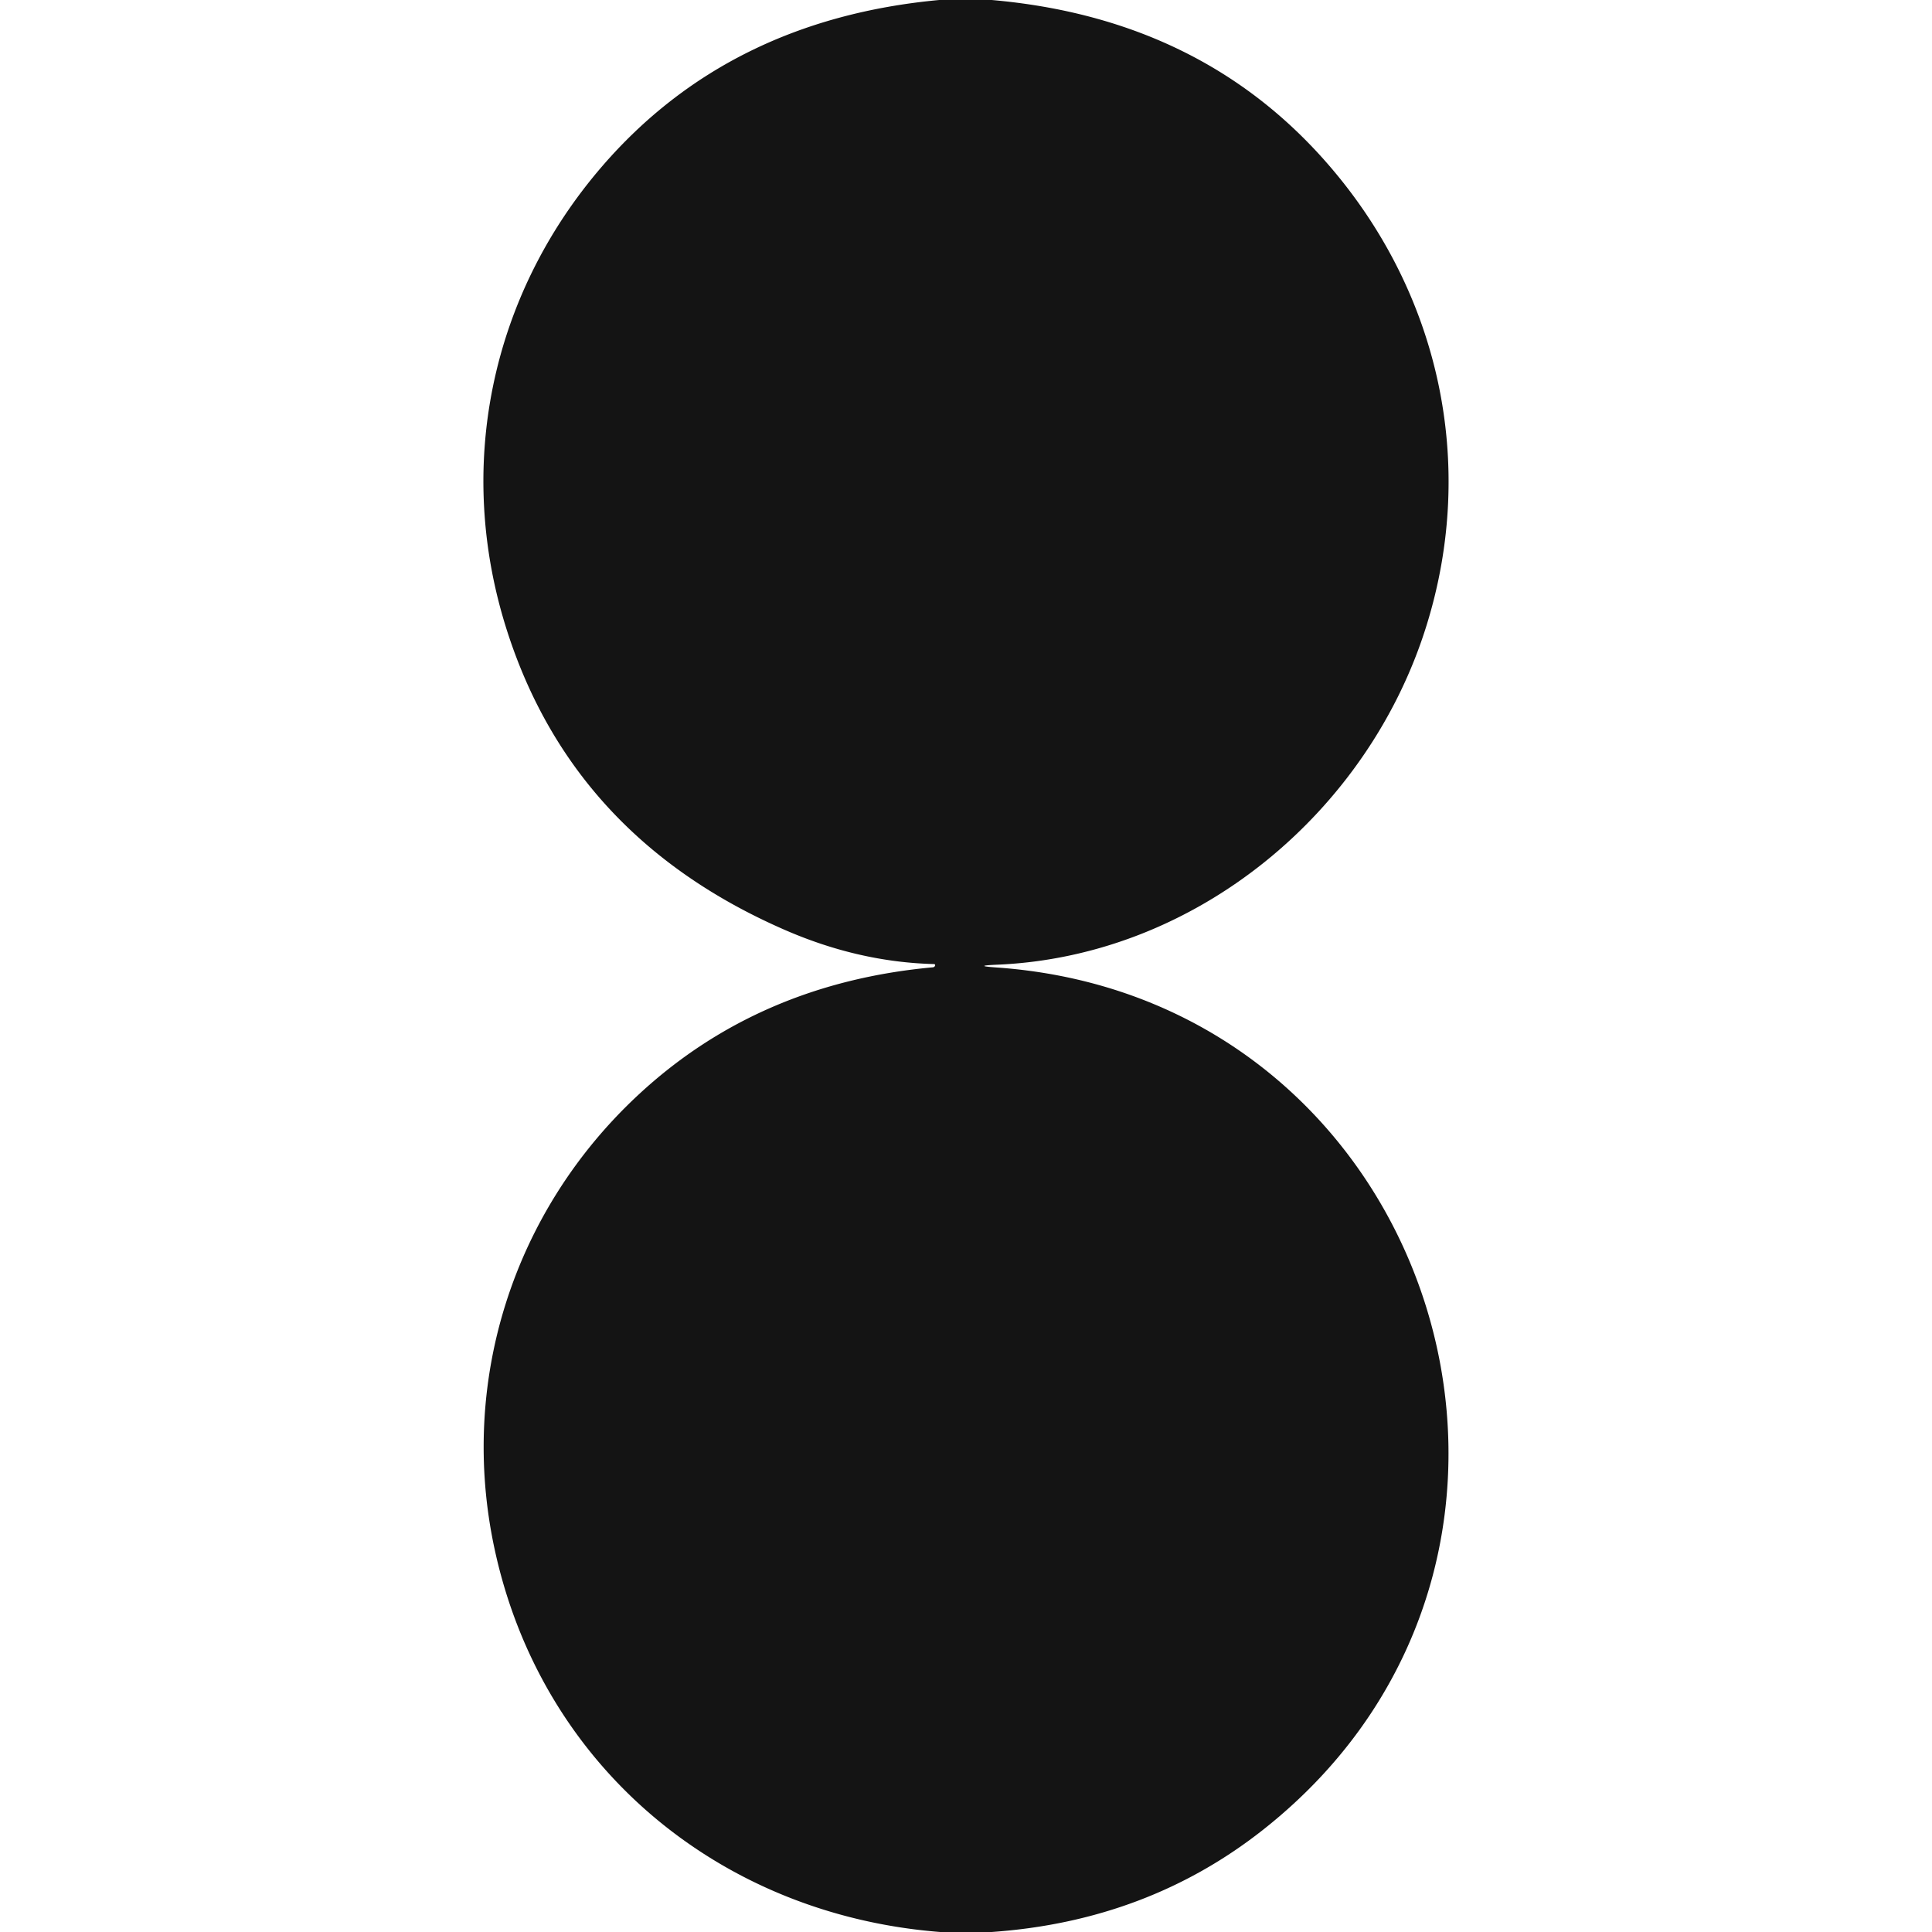
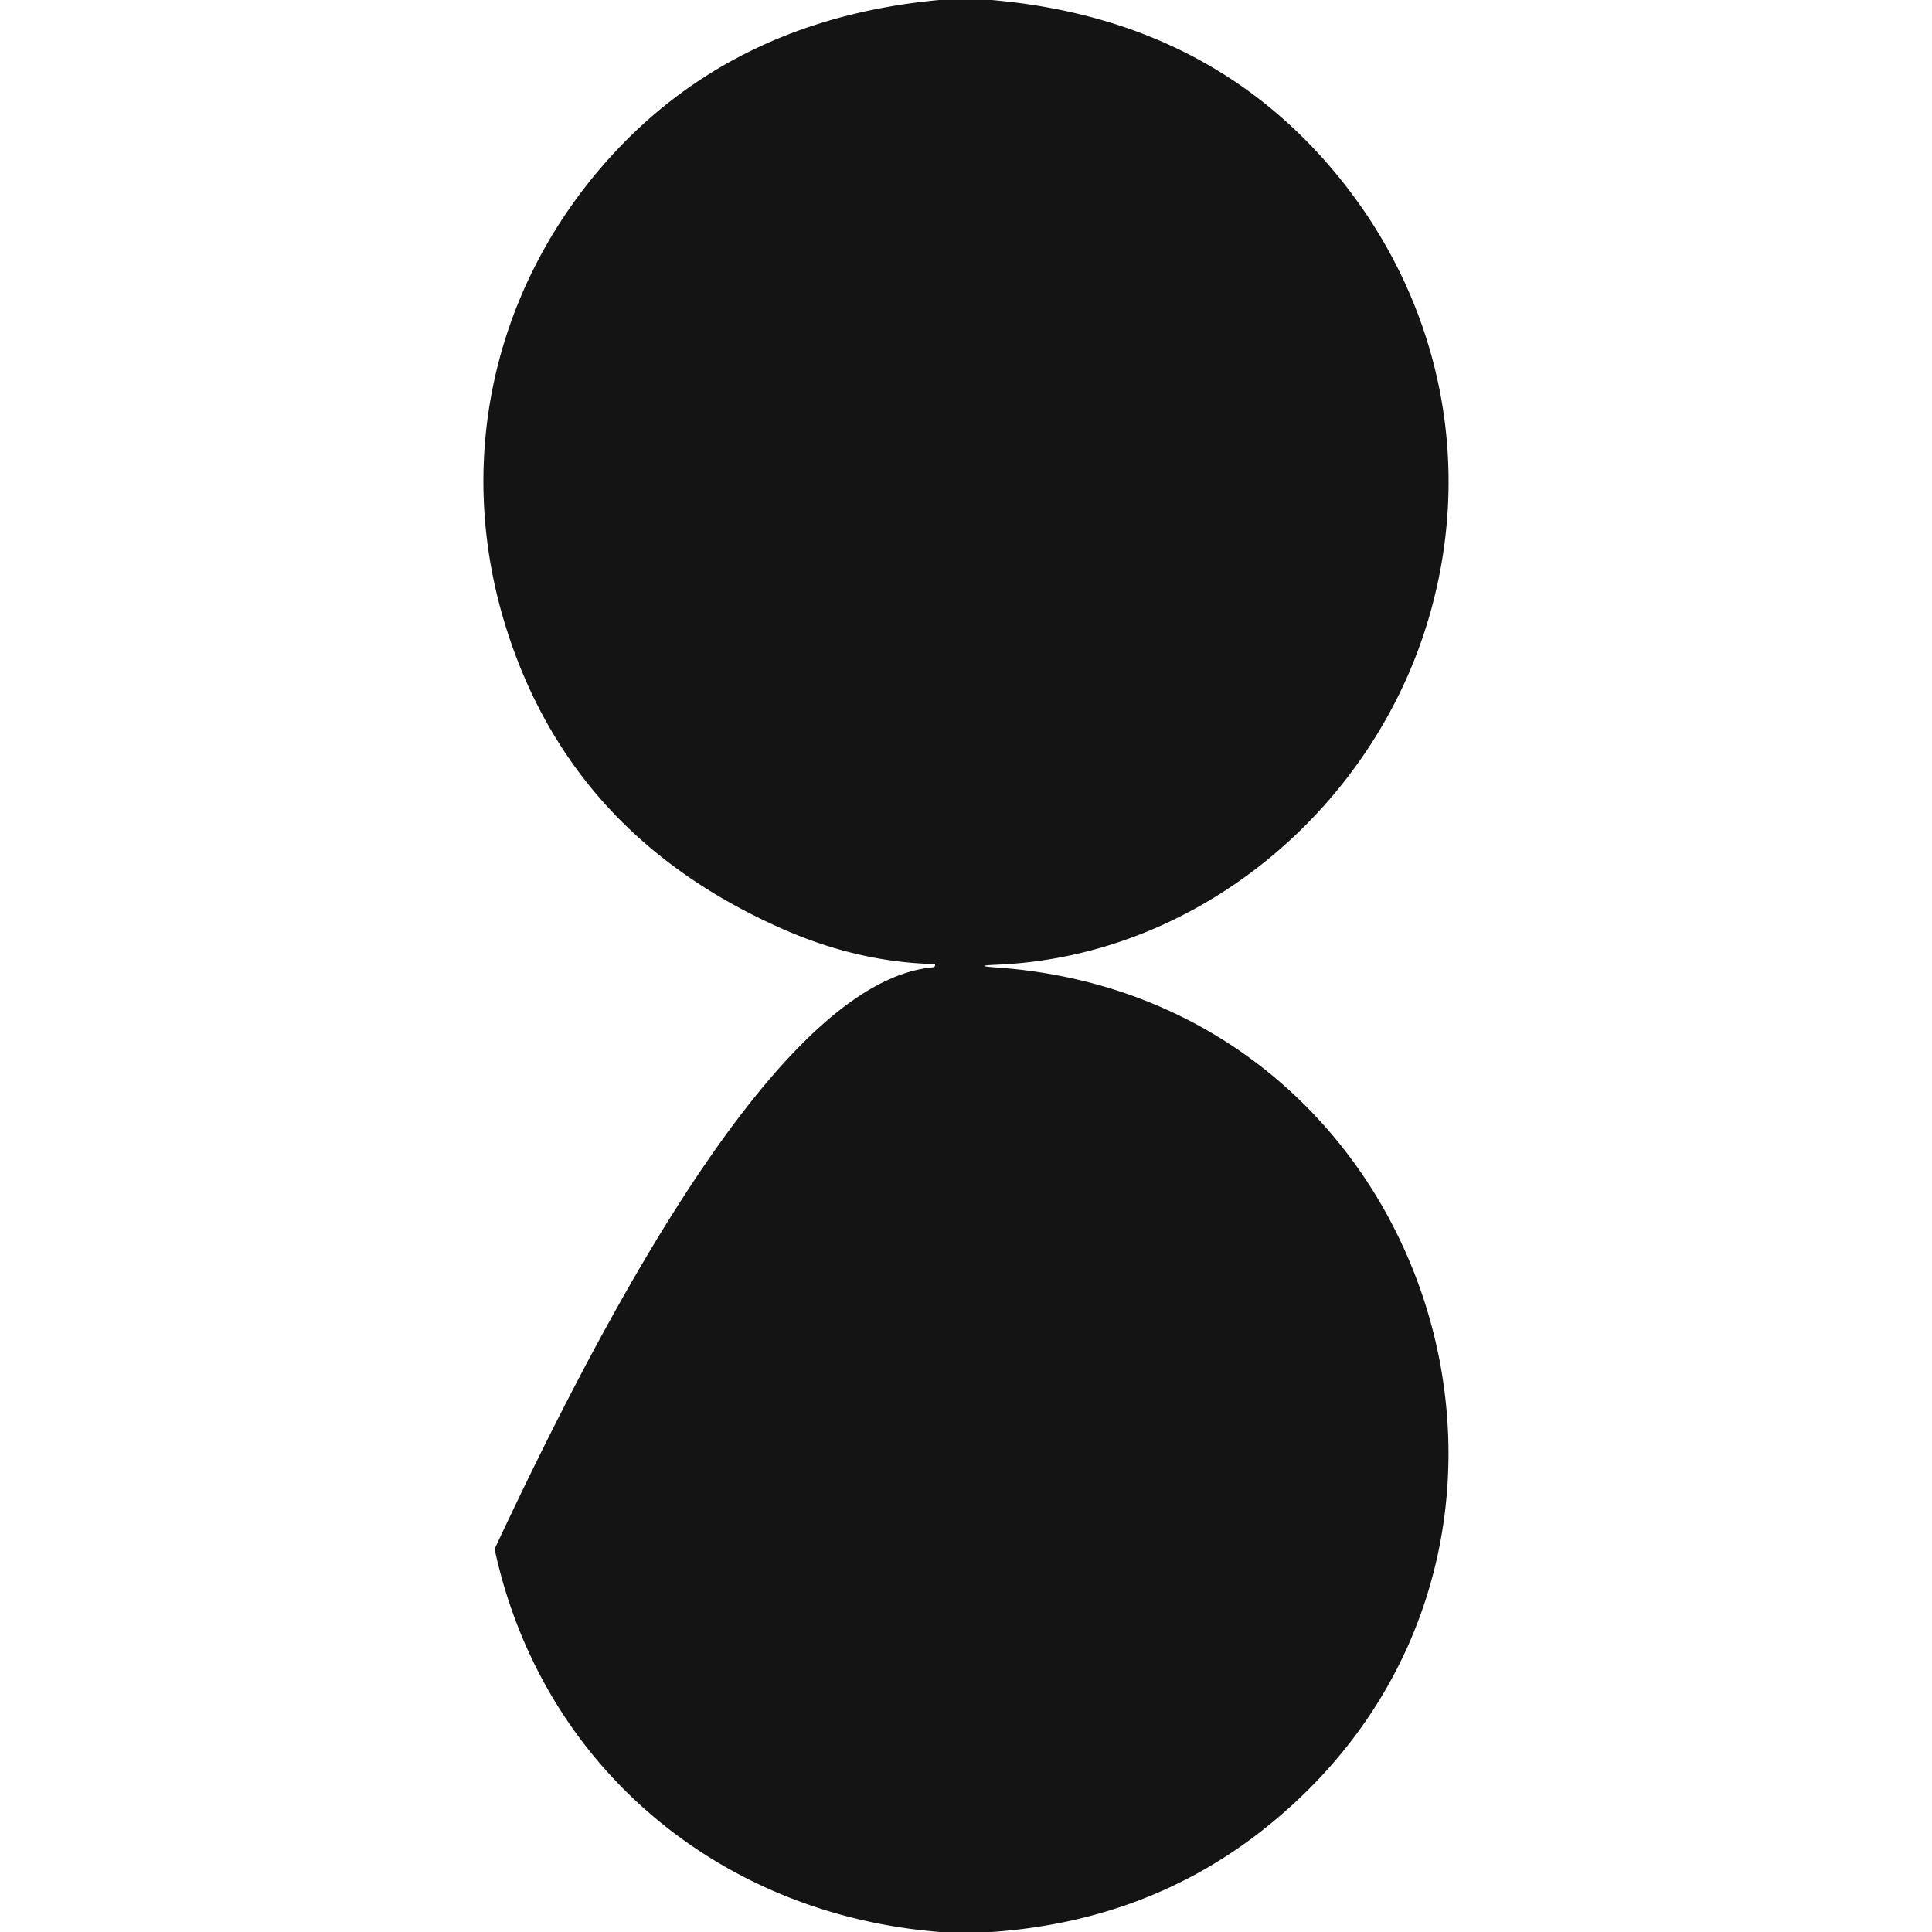
<svg xmlns="http://www.w3.org/2000/svg" version="1.1" viewBox="0.00 0.00 180.00 180.00">
-   <path fill="#141414" d="   M 92.39 0.00   Q 112.05 1.72 123.88 15.48   C 134.11 27.36 137.59 43.18 132.92 58.23   C 127.56 75.57 111.52 89.10 92.88 89.88   Q 90.54 89.98 92.88 90.14   C 134.06 93.07 150.10 144.86 117.71 170.45   Q 106.91 178.98 92.39 180.00   L 87.59 180.00   C 66.98 178.38 50.43 164.52 46.08 144.32   C 42.71 128.70 47.83 112.79 59.52 101.96   Q 70.70 91.60 86.93 90.12   A 0.18 0.13 -37.6 0 0 87.02 89.82   Q 79.99 89.64 73.08 86.62   Q 53.47 78.06 47.28 58.89   C 42.34 43.63 45.68 27.55 56.12 15.47   Q 67.93 1.82 87.50 0.00   L 92.39 0.00   Z" />
+   <path fill="#141414" d="   M 92.39 0.00   Q 112.05 1.72 123.88 15.48   C 134.11 27.36 137.59 43.18 132.92 58.23   C 127.56 75.57 111.52 89.10 92.88 89.88   Q 90.54 89.98 92.88 90.14   C 134.06 93.07 150.10 144.86 117.71 170.45   Q 106.91 178.98 92.39 180.00   L 87.59 180.00   C 66.98 178.38 50.43 164.52 46.08 144.32   Q 70.70 91.60 86.93 90.12   A 0.18 0.13 -37.6 0 0 87.02 89.82   Q 79.99 89.64 73.08 86.62   Q 53.47 78.06 47.28 58.89   C 42.34 43.63 45.68 27.55 56.12 15.47   Q 67.93 1.82 87.50 0.00   L 92.39 0.00   Z" />
</svg>